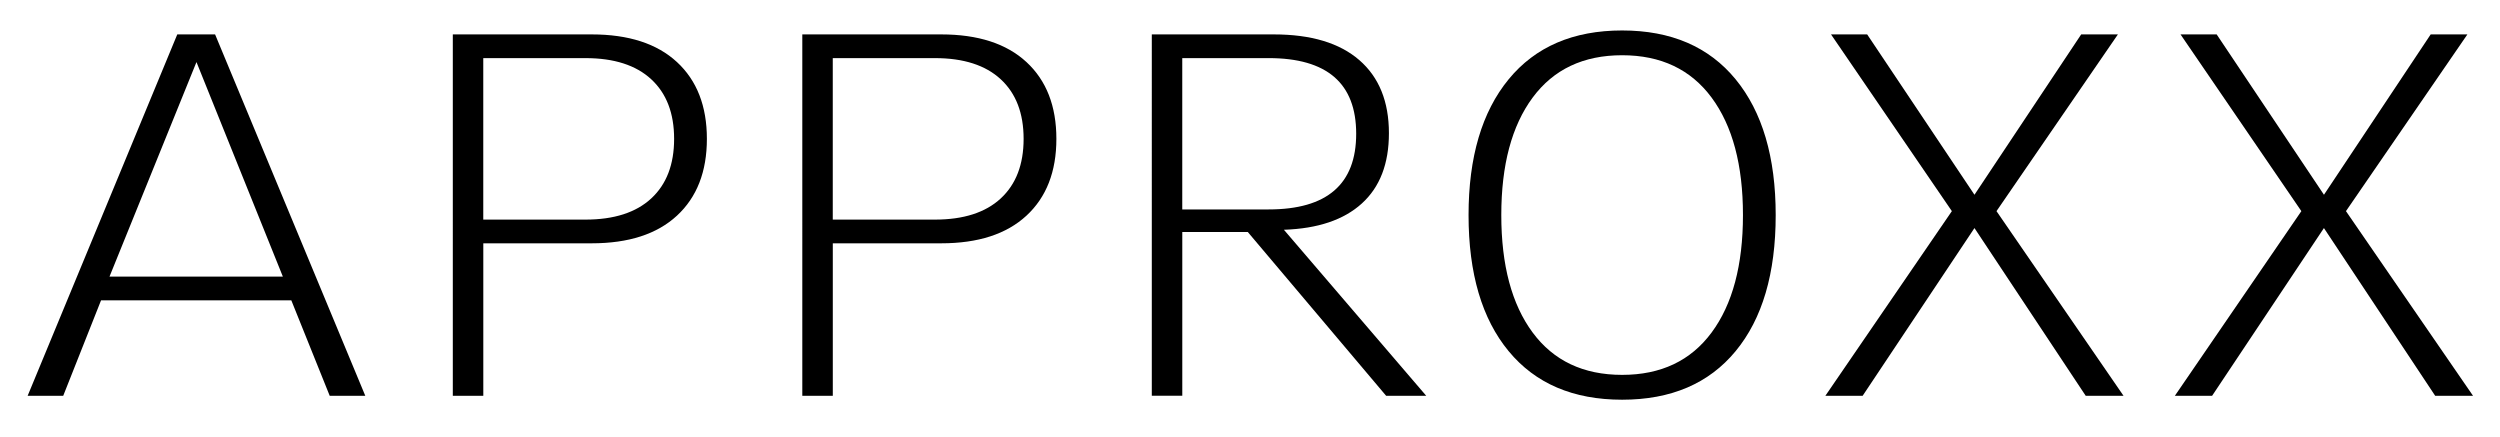
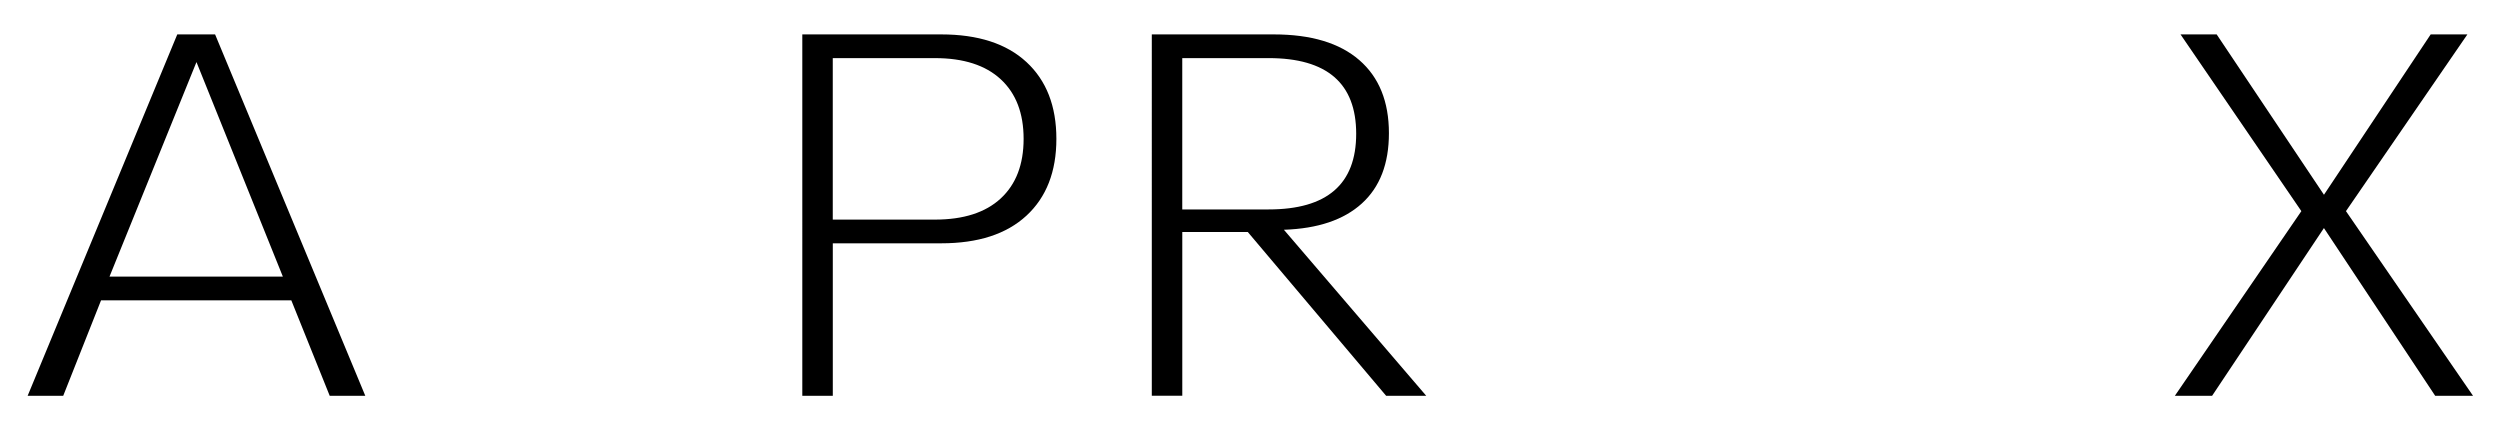
<svg xmlns="http://www.w3.org/2000/svg" version="1.1" id="Layer_1" x="0px" y="0px" viewBox="0 0 792 138.33" style="enable-background:new 0 0 792 138.33;" xml:space="preserve">
  <g>
    <path d="M115.72,125.38h-11.27L92.29,95.15H32.01l-11.98,30.23H8.76L56.16,10.9h11.98L115.72,125.38z M89.61,87.63L62.24,19.66   L34.69,87.63H89.61z" />
-     <path d="M214.46,19.66c6.32,5.84,9.48,13.95,9.48,24.33c0,10.38-3.16,18.49-9.48,24.33c-6.32,5.84-15.32,8.76-27.01,8.76h-34.34   v48.3h-9.66V10.9h44C199.14,10.9,208.14,13.82,214.46,19.66z M206.32,62.86c4.83-4.47,7.24-10.76,7.24-18.87   c0-8.11-2.41-14.4-7.24-18.87s-11.78-6.71-20.84-6.71h-32.38v51.16h32.38C194.54,69.57,201.49,67.33,206.32,62.86z" />
    <path d="M325.18,19.66c6.32,5.84,9.48,13.95,9.48,24.33c0,10.38-3.16,18.49-9.48,24.33c-6.32,5.84-15.32,8.76-27.01,8.76h-34.34   v48.3h-9.66V10.9h44C309.86,10.9,318.86,13.82,325.18,19.66z M317.04,62.86c4.83-4.47,7.24-10.76,7.24-18.87   c0-8.11-2.41-14.4-7.24-18.87s-11.78-6.71-20.84-6.71h-32.38v51.16h32.38C305.26,69.57,312.21,67.33,317.04,62.86z" />
    <path d="M440.01,42.2c0,9.66-2.86,17.08-8.59,22.27c-5.72,5.19-13.95,7.96-24.68,8.32l45.08,52.59h-12.7L395.3,73.5h-20.75v51.87   h-9.66V10.9h38.64c11.81,0,20.84,2.71,27.1,8.14C436.88,24.46,440.01,32.18,440.01,42.2z M429.64,42.38   c0-15.98-9.24-23.97-27.73-23.97h-27.37v47.94h27.37C420.4,66.35,429.64,58.36,429.64,42.38z" />
-     <path d="M549.84,111.25c-8.47,10.26-20.45,15.38-35.95,15.38c-15.5,0-27.49-5.13-35.95-15.38c-8.47-10.25-12.7-24.62-12.7-43.11   c0-18.36,4.23-32.7,12.7-43.02c8.46-10.31,20.45-15.47,35.95-15.47c15.5,0,27.49,5.16,35.95,15.47   c8.47,10.32,12.7,24.66,12.7,43.02C562.54,86.62,558.31,100.99,549.84,111.25z M485.54,105.34c6.62,8.94,16.07,13.42,28.35,13.42   c12.28,0,21.73-4.47,28.35-13.42c6.62-8.94,9.93-21.34,9.93-37.21c0-15.86-3.31-28.26-9.93-37.21   c-6.62-8.94-16.07-13.42-28.35-13.42c-12.28,0-21.73,4.47-28.35,13.42c-6.62,8.94-9.93,21.35-9.93,37.21   C475.61,84,478.92,96.4,485.54,105.34z" />
-     <path d="M672.73,125.38h-11.98l-35.24-53.13l-35.42,53.13h-11.81l40.07-58.49L580.07,10.9h11.45l33.99,50.8l33.81-50.8h11.63   l-38.46,55.99L672.73,125.38z" />
    <path d="M783.45,125.38h-11.99l-35.24-53.13l-35.42,53.13H689l40.07-58.49L690.79,10.9h11.45l33.99,50.8l33.81-50.8h11.63   L743.2,66.89L783.45,125.38z" />
  </g>
</svg>